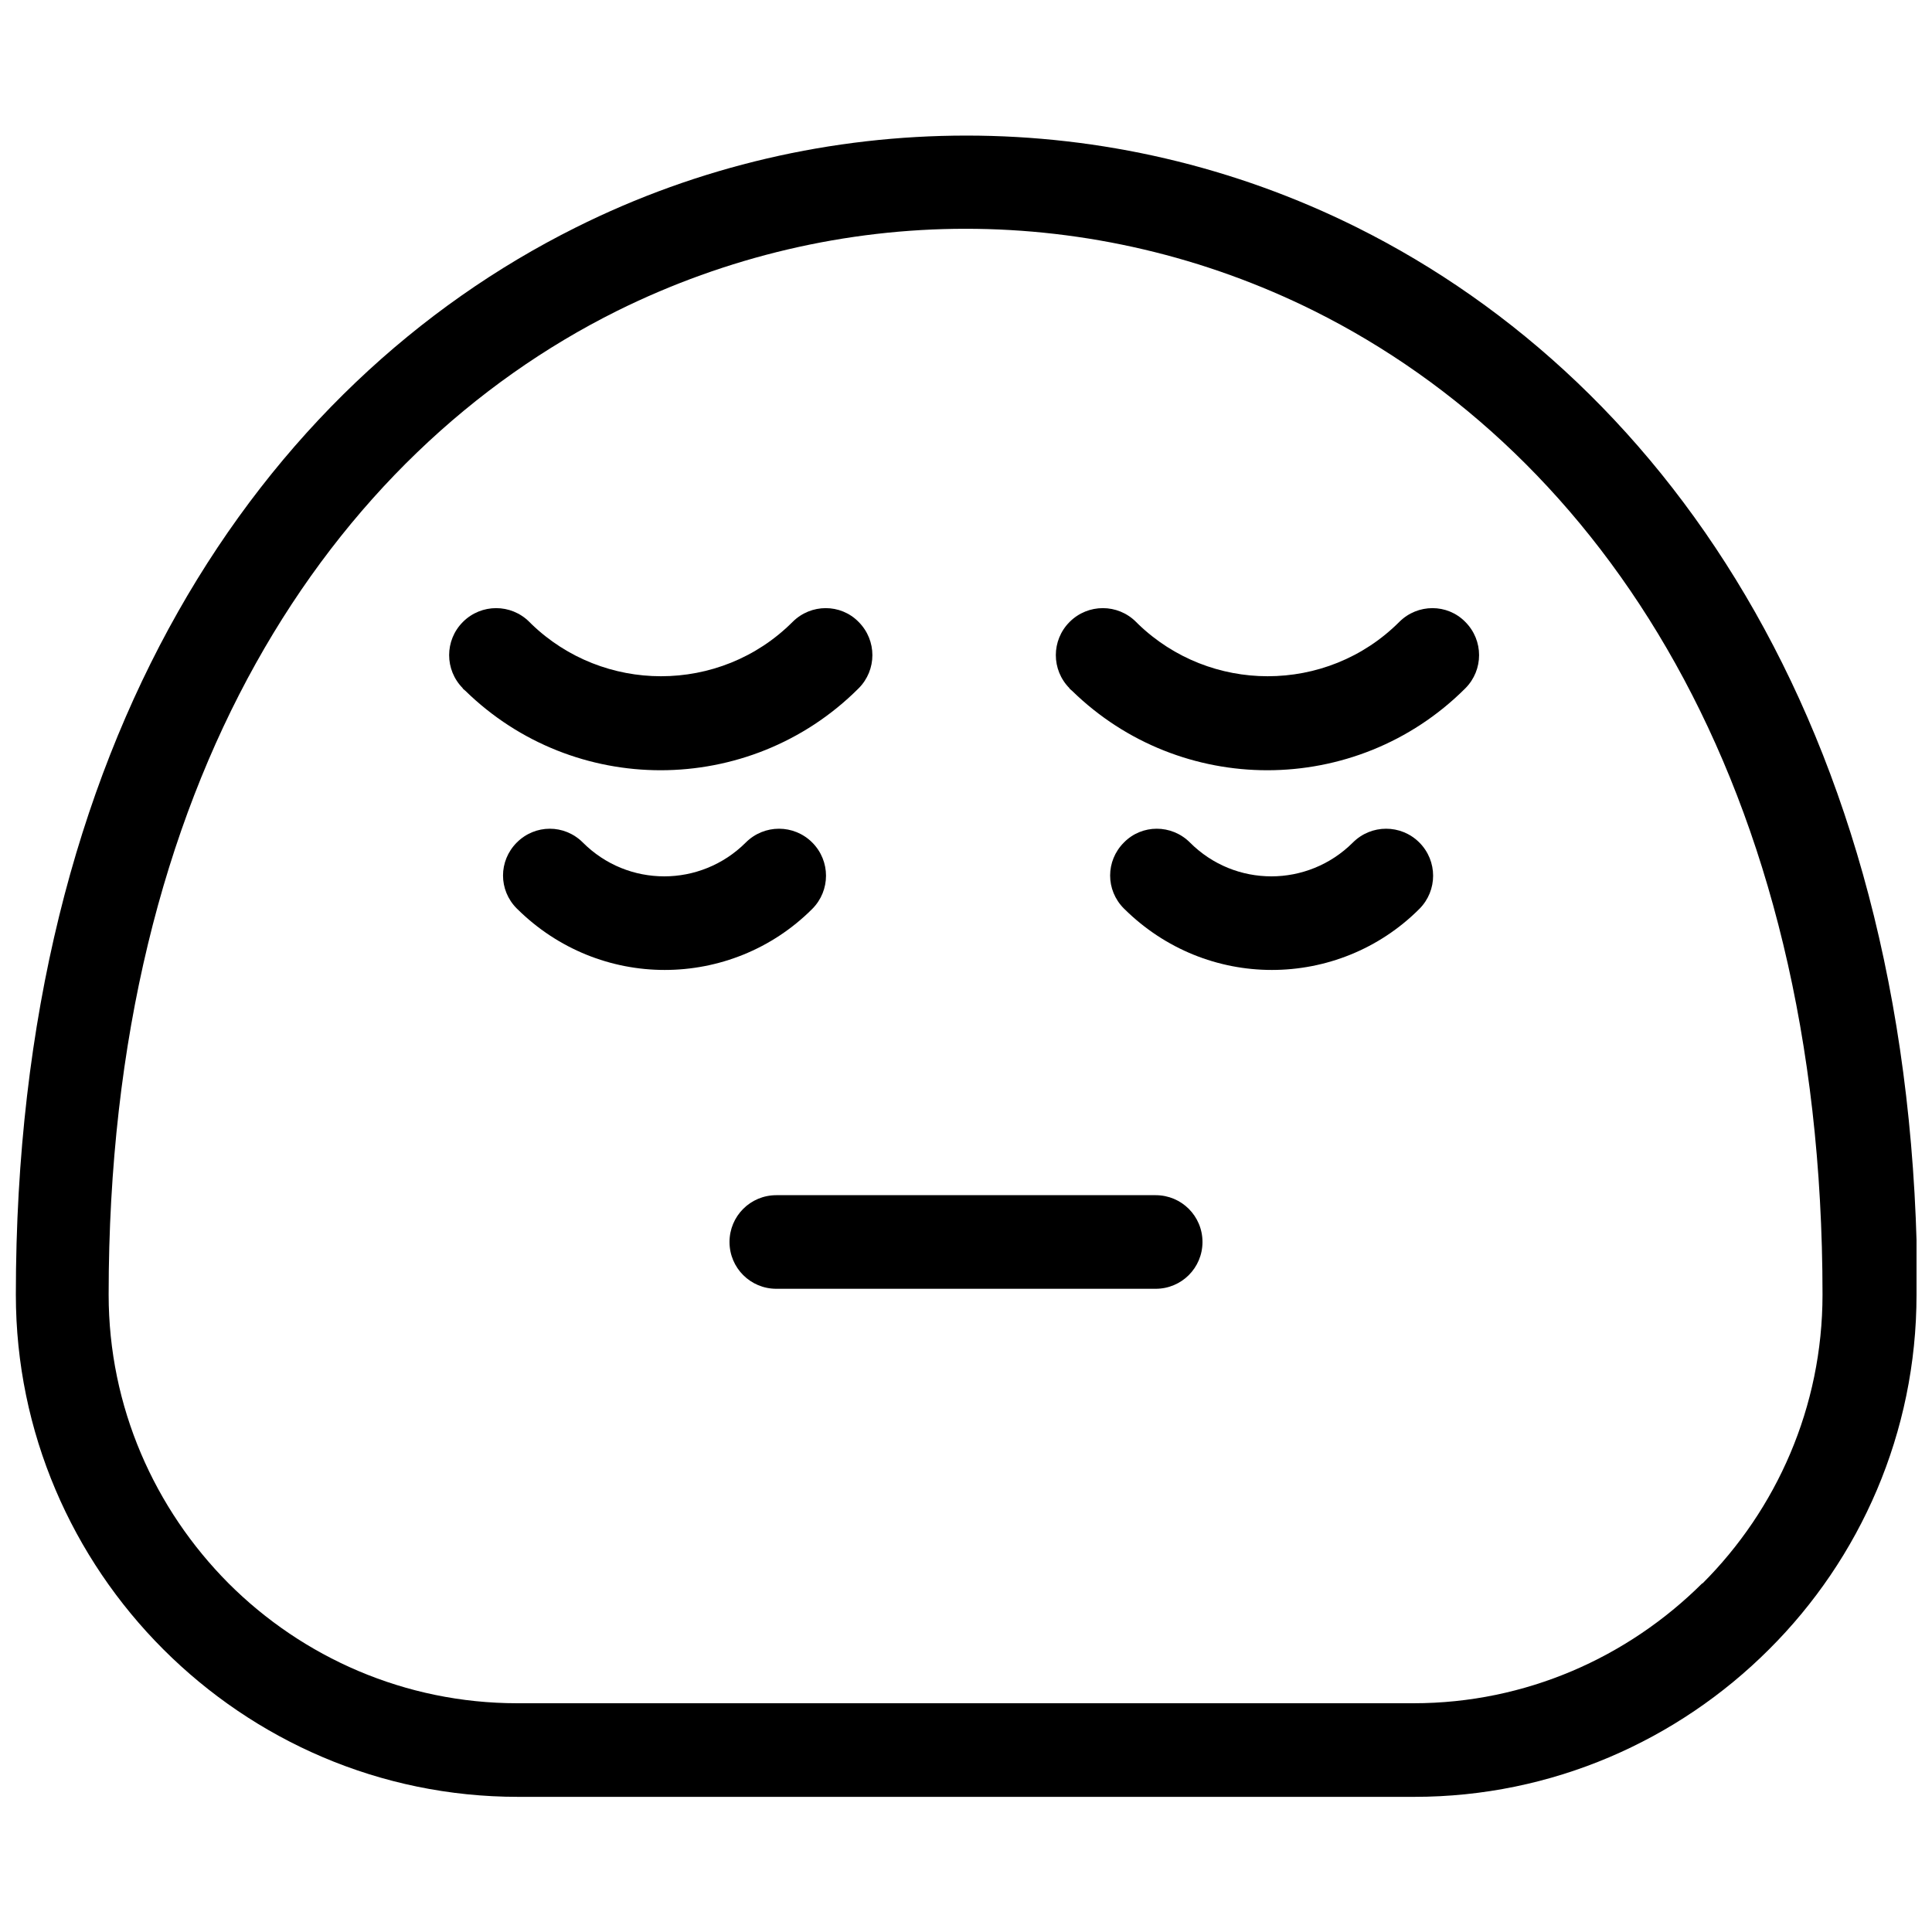
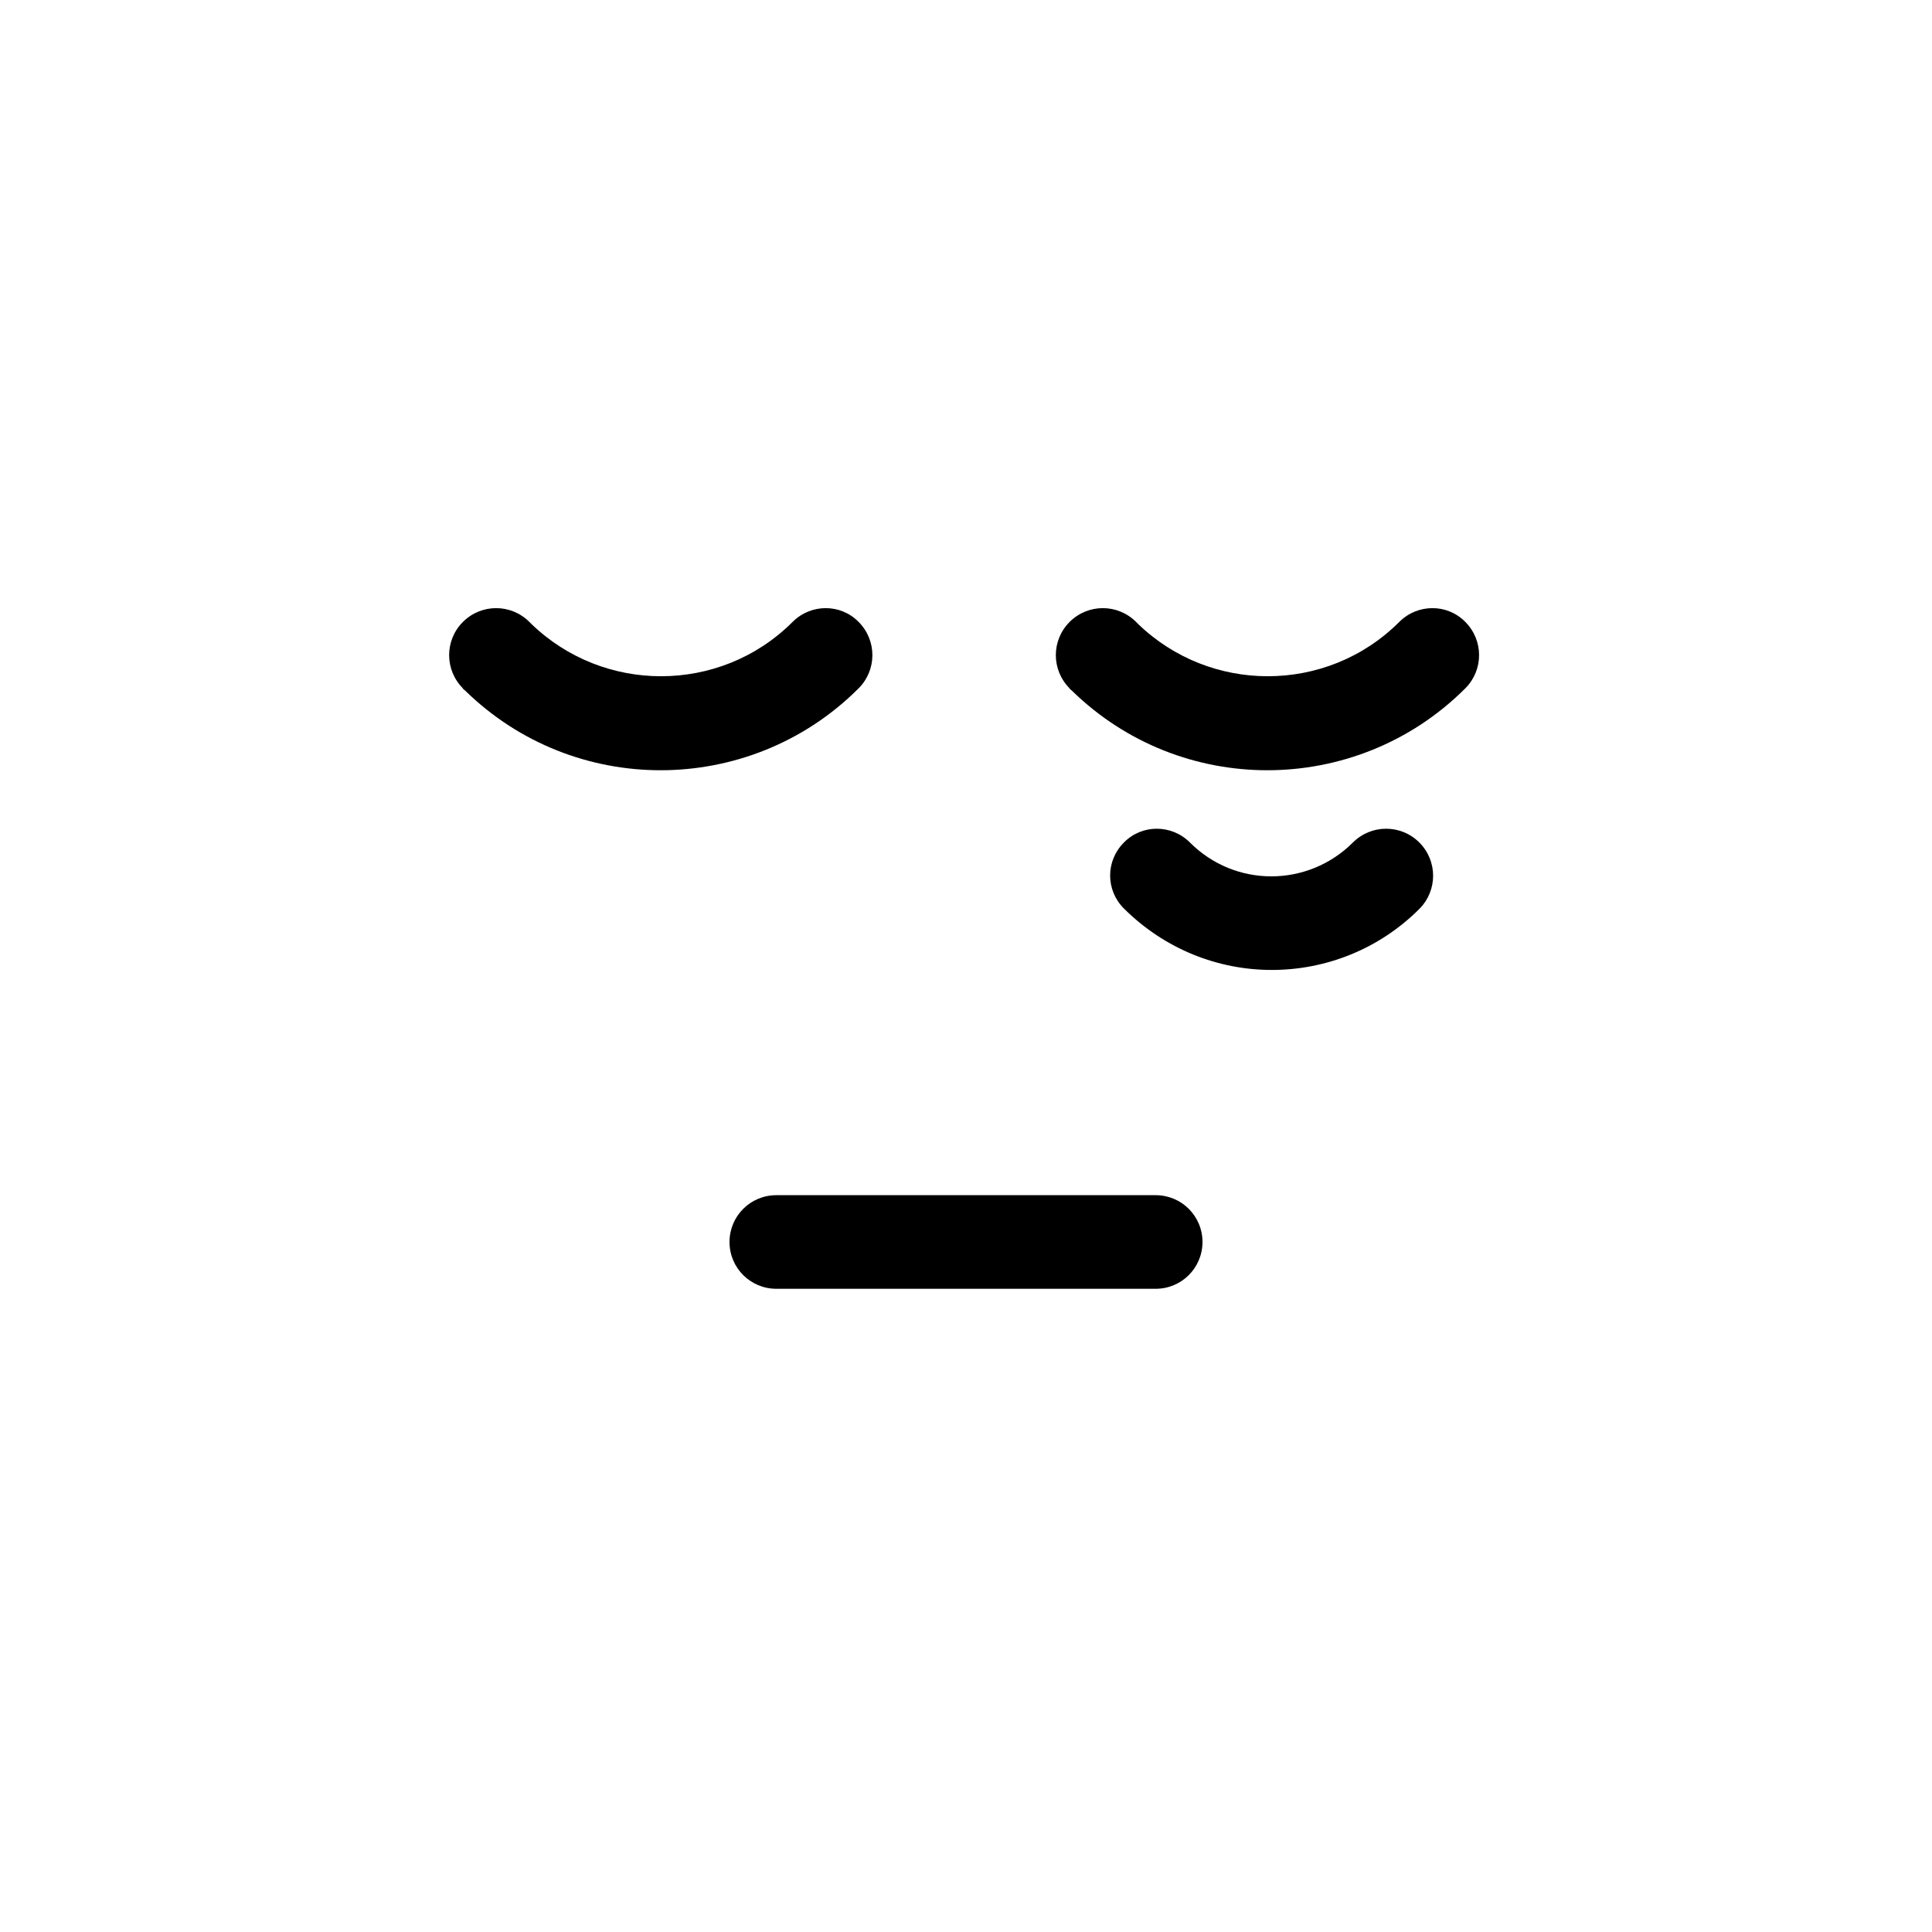
<svg xmlns="http://www.w3.org/2000/svg" width="800px" height="800px" version="1.1" viewBox="144 144 512 512">
  <defs>
    <clipPath id="a">
-       <path d="m148.09 179h503.81v442h-503.81z" />
-     </clipPath>
+       </clipPath>
  </defs>
  <g clip-path="url(#a)">
    <path d="m651.9 487.09c0 36.652-14.949 69.98-39.086 94.008-24.137 24.137-57.469 39.086-94.008 39.086h-237.51c-36.652 0-69.867-14.949-94.008-39.086-24.137-24.137-39.086-57.469-39.086-94.008 0-146.93 65.109-241.27 148.38-282.8 32.555-16.277 67.988-24.359 103.53-24.359 35.434 0 70.867 8.082 103.53 24.359 83.266 41.523 148.48 135.97 148.48 282.8zm-56.691 76.512c19.598-19.598 31.777-46.727 31.777-76.512 0-136.08-59.02-222.89-134.64-260.65-29.121-14.504-60.789-21.812-92.457-21.812-31.559 0-63.227 7.309-92.457 21.812-75.516 37.648-134.64 124.46-134.64 260.65 0 29.785 12.18 56.805 31.777 76.512 19.598 19.598 46.727 31.777 76.512 31.777h237.51c29.785 0 56.805-12.18 76.512-31.777z" />
  </g>
  <path d="m349.73 485.54c-6.863 0-12.402-5.535-12.402-12.402 0-6.863 5.535-12.402 12.402-12.402h100.54c6.863 0 12.402 5.535 12.402 12.402 0 6.863-5.535 12.402-12.402 12.402z" />
-   <path d="m280.96 384.77c-4.871-4.871-4.871-12.621 0-17.496 4.871-4.871 12.621-4.871 17.496 0 5.981 5.981 13.73 8.969 21.594 8.969 7.75 0 15.613-2.988 21.594-8.969 4.871-4.871 12.734-4.871 17.605 0s4.871 12.734 0 17.605c-10.742 10.742-24.914 16.168-39.086 16.168s-28.234-5.426-39.086-16.168z" />
  <path d="m441.85 384.77c-4.871-4.871-4.871-12.621 0-17.496 4.762-4.871 12.621-4.871 17.496 0 5.981 5.981 13.73 8.969 21.594 8.969 7.75 0 15.613-2.988 21.594-8.969 4.871-4.871 12.734-4.871 17.605 0s4.871 12.734 0 17.605c-10.742 10.742-24.914 16.168-39.086 16.168-14.172 0-28.234-5.426-39.086-16.168z" />
  <path d="m266.68 326.42c-4.871-4.871-4.871-12.734 0-17.605s12.734-4.871 17.605 0l0.555 0.555c9.523 9.191 21.926 13.84 34.324 13.84 12.621 0 25.246-4.762 34.879-14.395 4.871-4.871 12.734-4.871 17.496 0 4.871 4.871 4.871 12.734 0 17.605-14.504 14.504-33.551 21.703-52.484 21.703-18.602 0-37.316-6.977-51.711-21.039l-0.773-0.664z" />
  <path d="m427.46 326.42c-4.871-4.871-4.871-12.734 0-17.605 4.871-4.871 12.734-4.871 17.605 0l0.555 0.555c9.523 9.191 21.926 13.84 34.324 13.84 12.621 0 25.246-4.762 34.879-14.395 4.871-4.871 12.734-4.871 17.496 0 4.871 4.871 4.871 12.734 0 17.605-14.504 14.504-33.551 21.703-52.484 21.703-18.602 0-37.316-6.977-51.711-21.039l-0.773-0.664z" />
</svg>